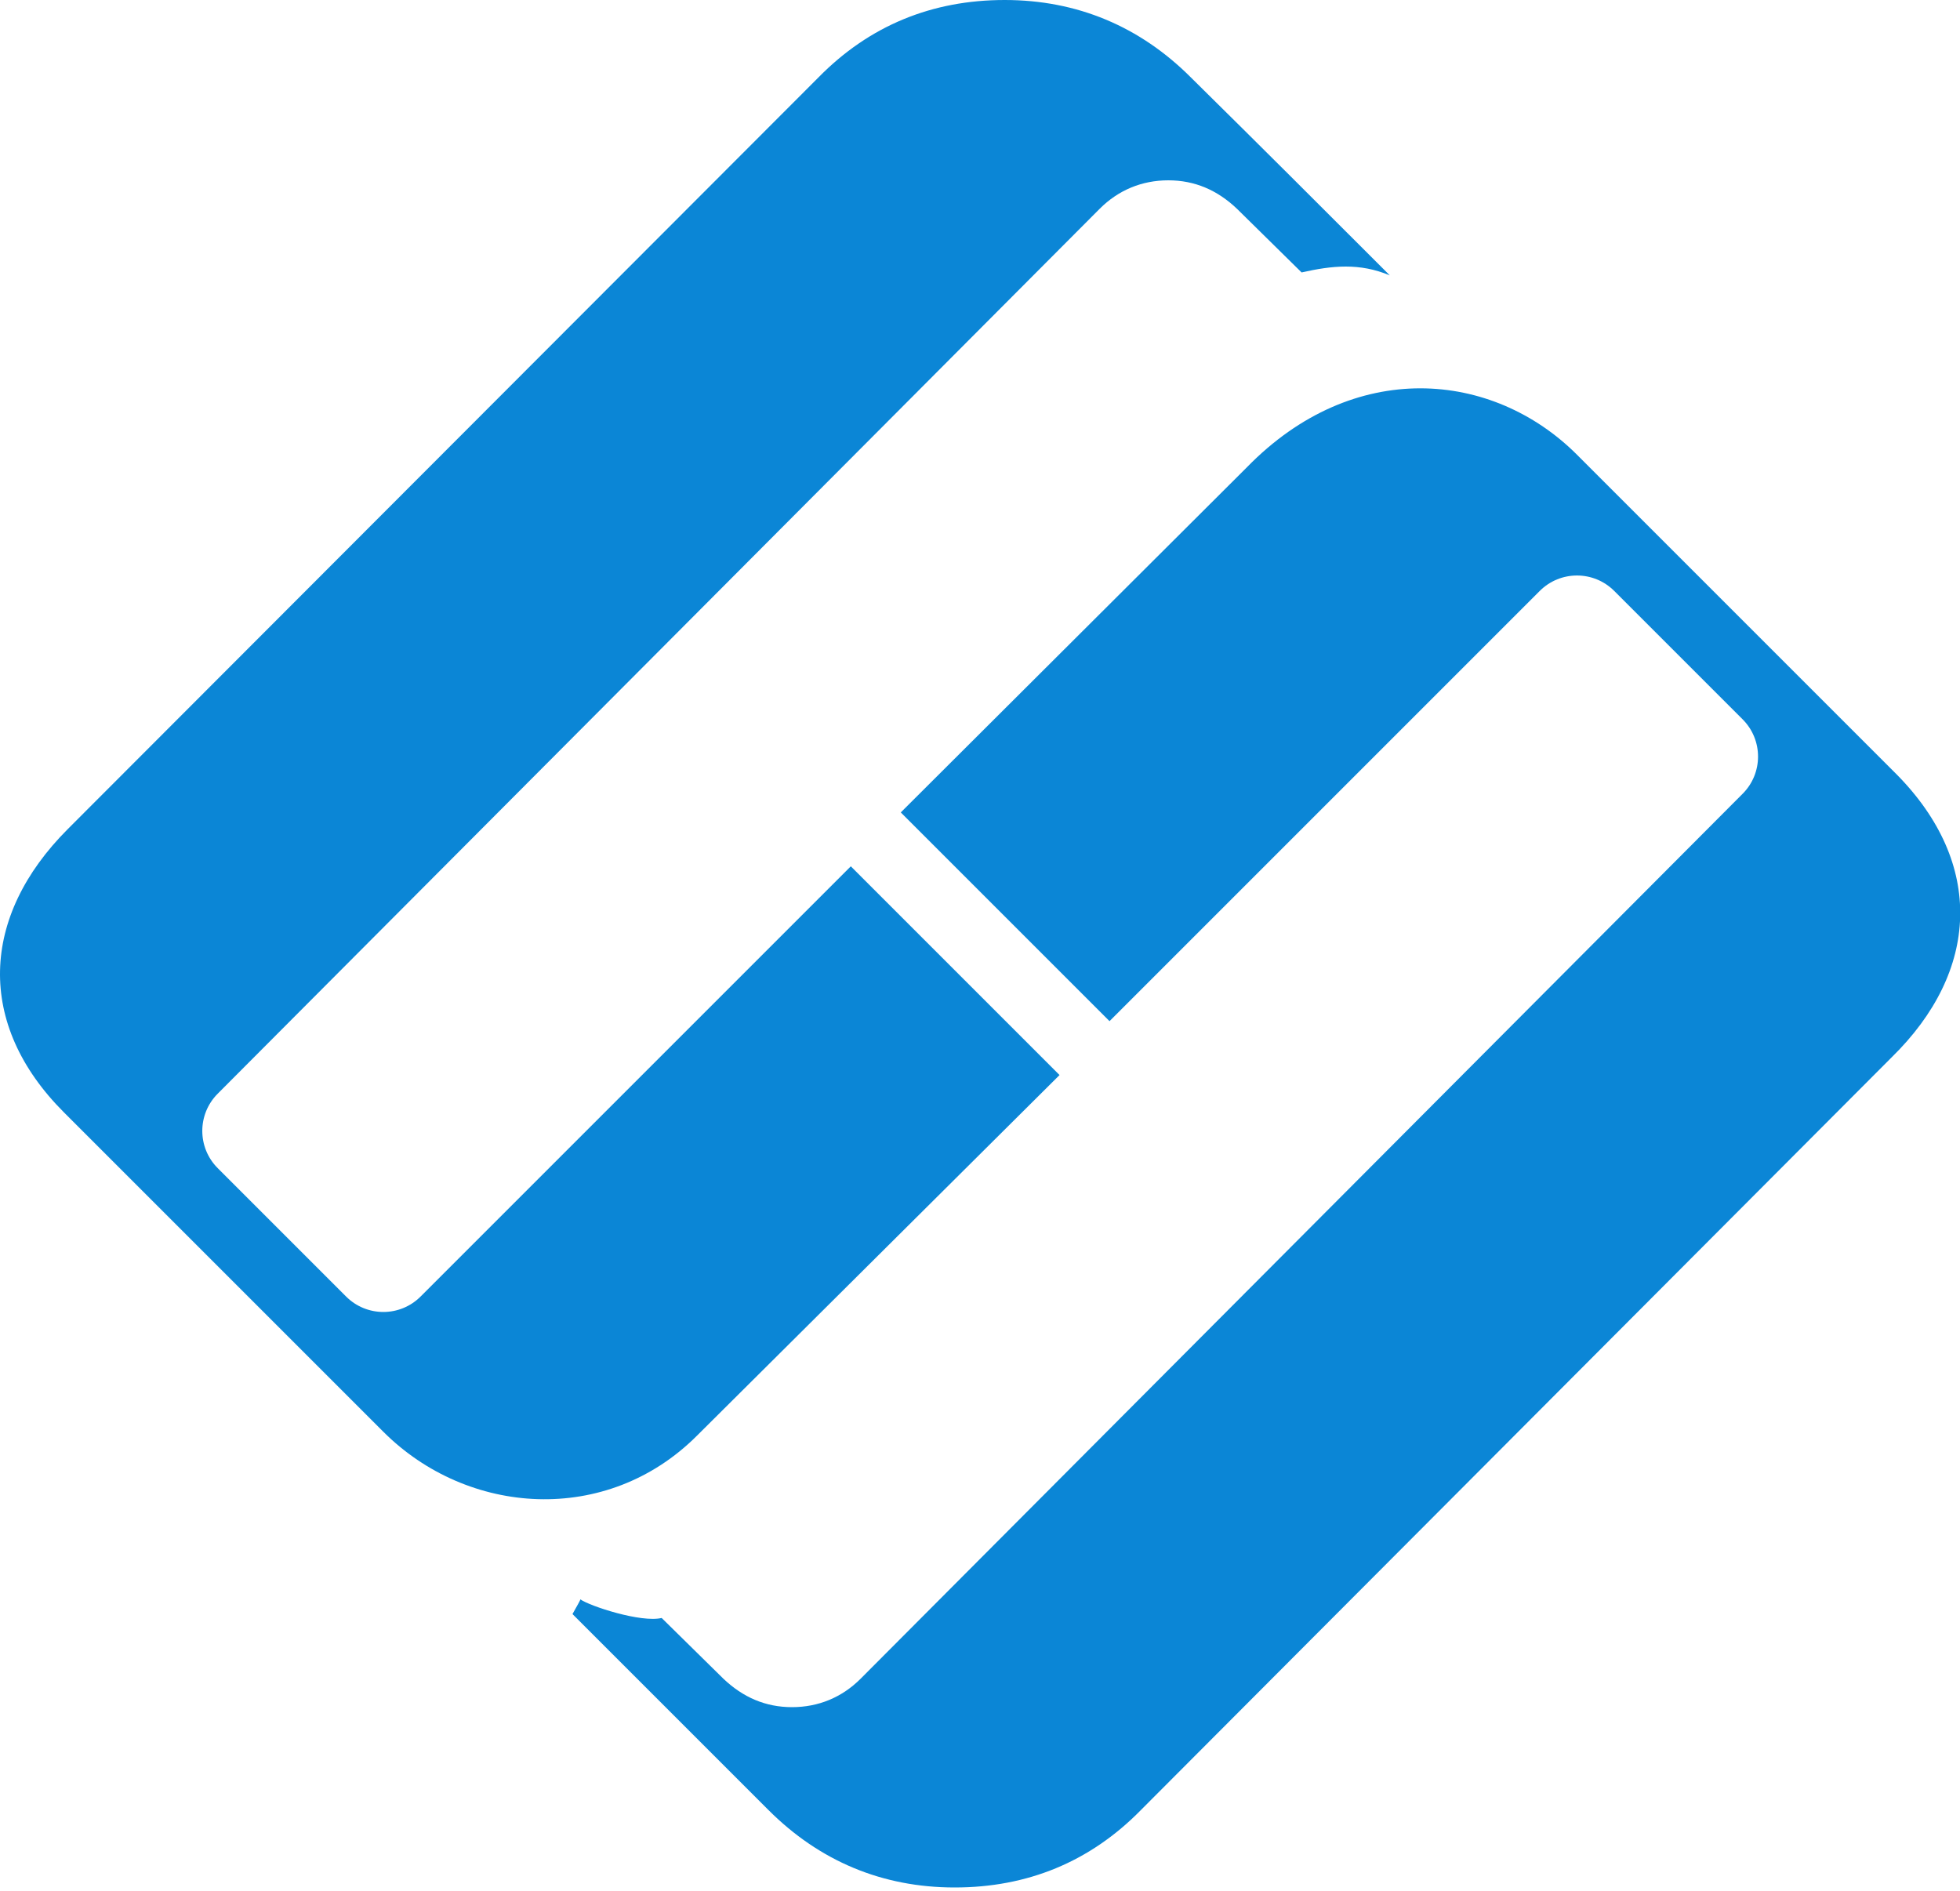
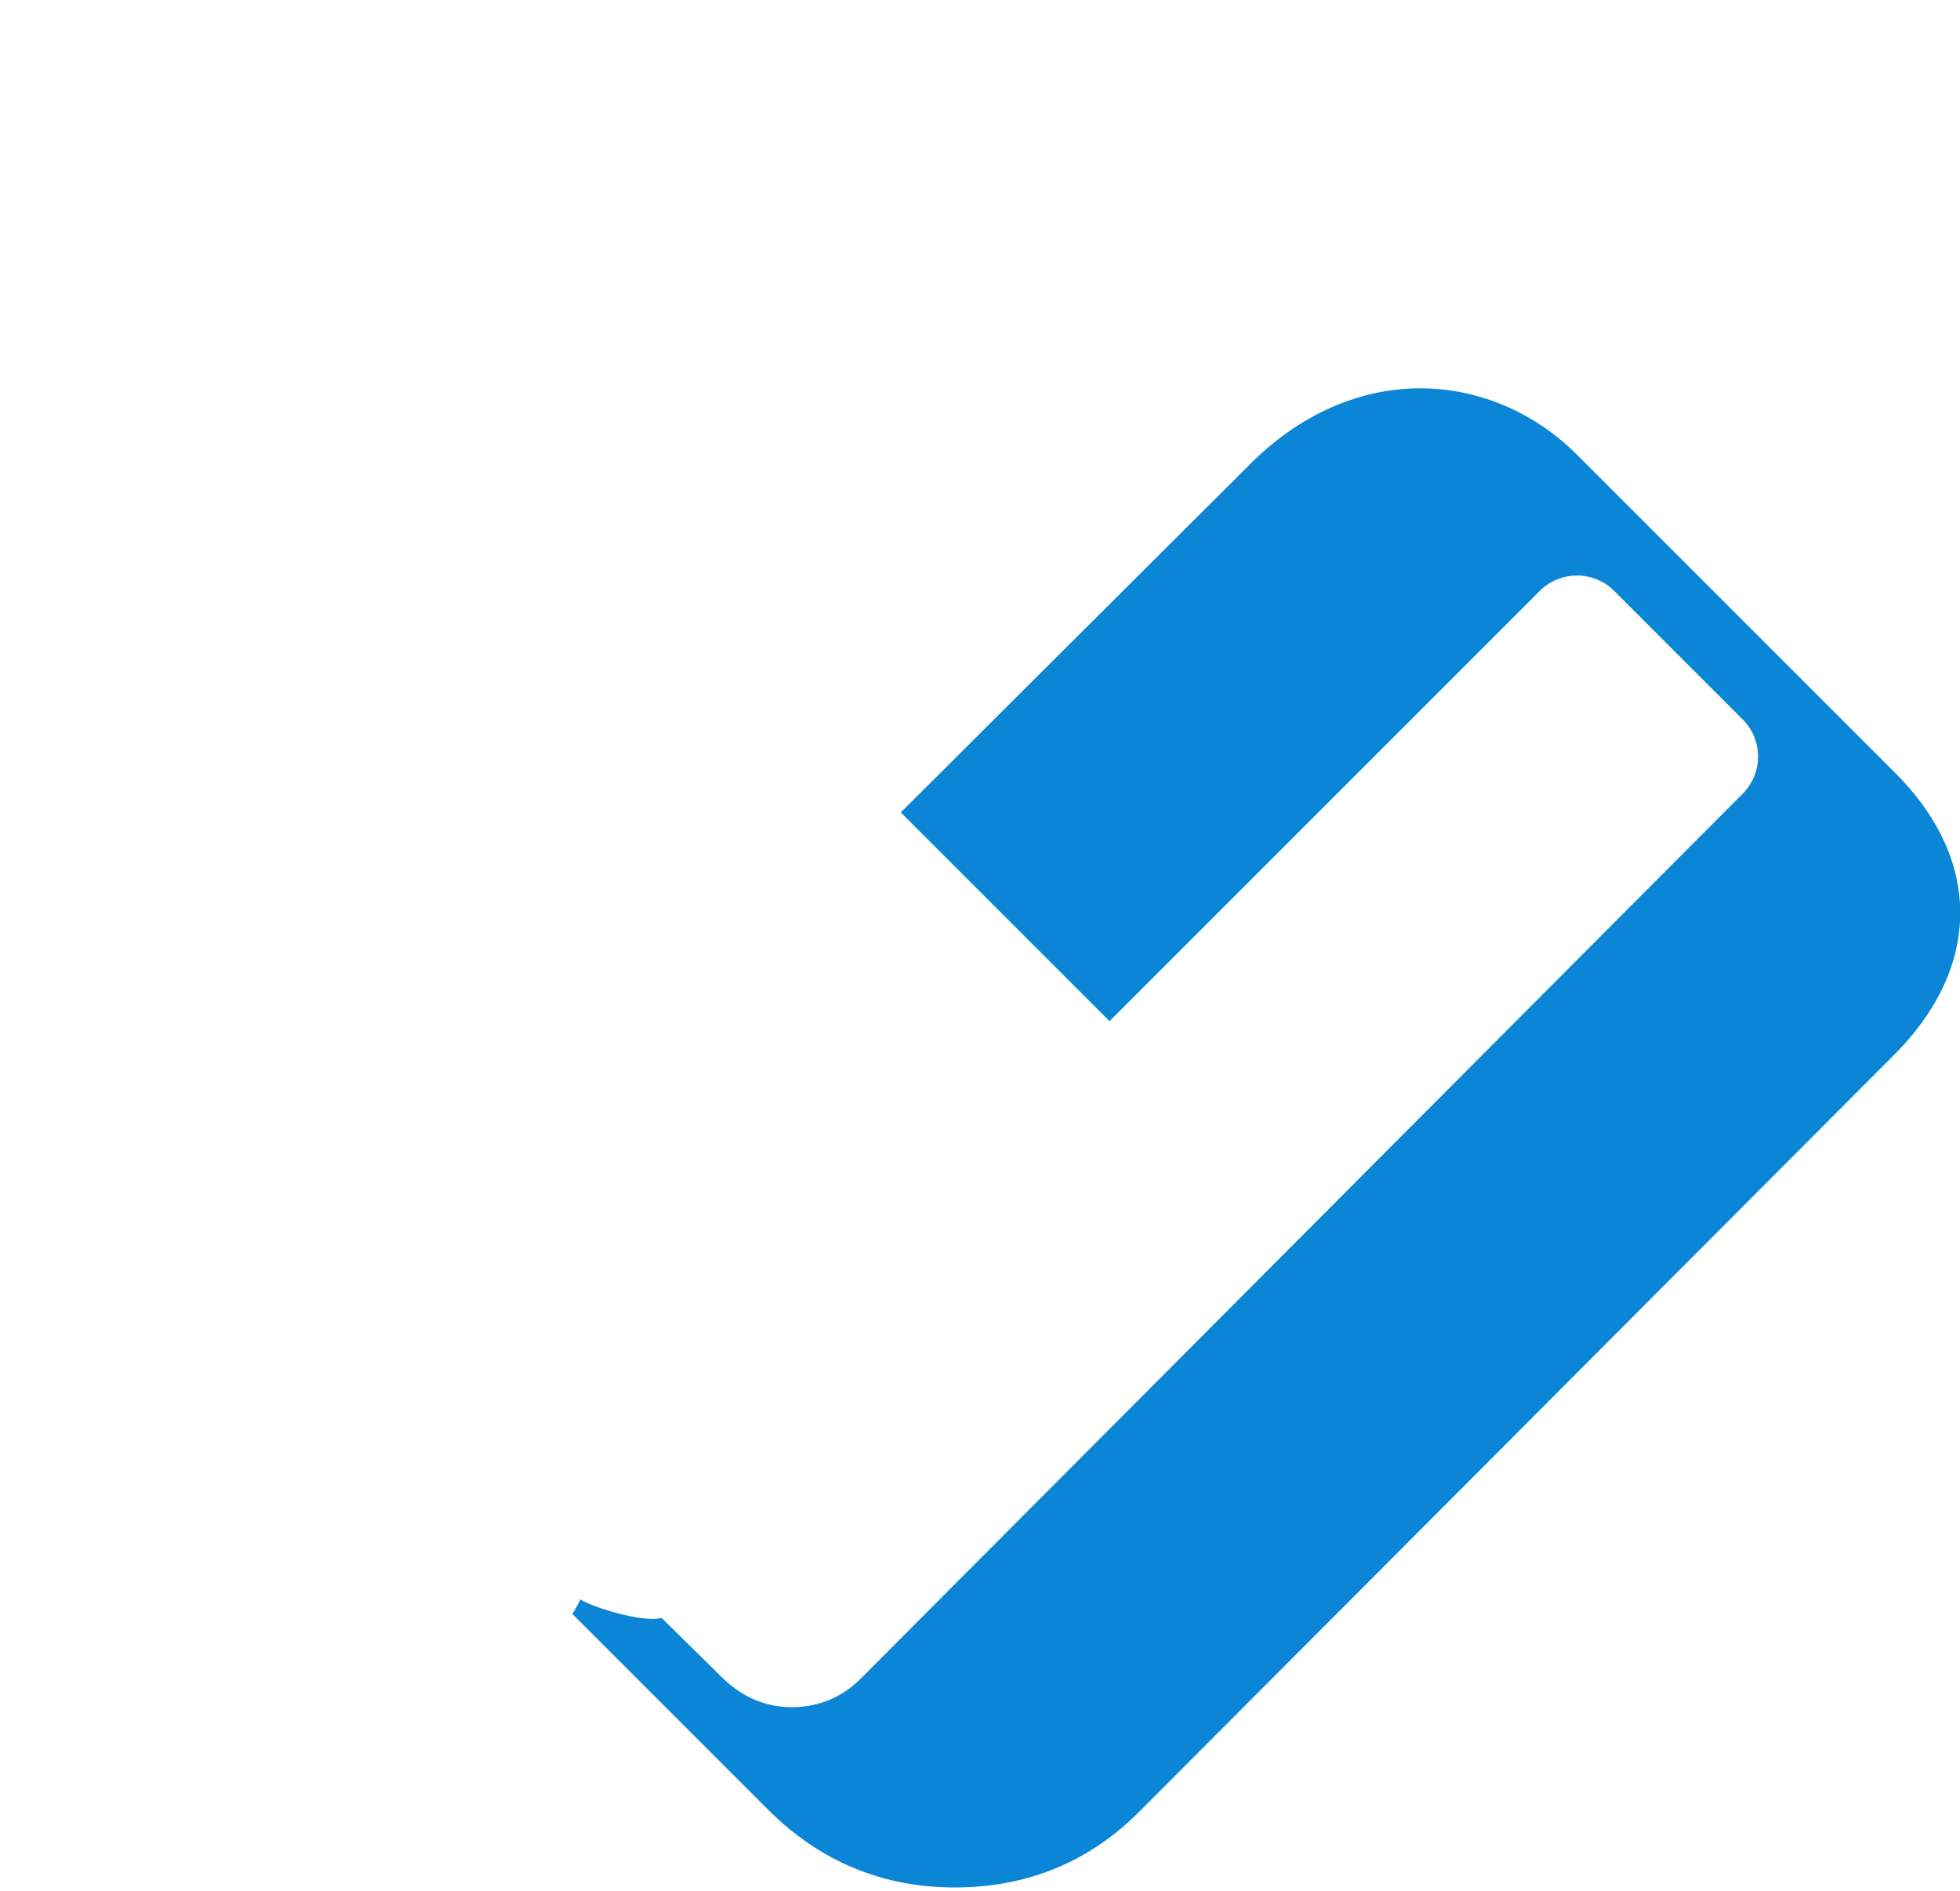
<svg xmlns="http://www.w3.org/2000/svg" width="200" height="193">
  <g fill="#0B86D6">
-     <path d="M108.117 109.7l-10.8-10.8-10.5-10.5-43.9 43.9c-2.1 2.1-5.5 2.1-7.6 0l-13.1-13.1c-2.1-2.1-2.1-5.5 0-7.6l90-90.3c1.9-1.9 4.3-2.9 7-2.9s5 1 7 2.9l6.6 6.5c3.1-.7 5.9-1 9 .3-7.5-7.5-12.8-12.8-20.3-20.2-5.2-5.2-11.6-7.9-19-7.9s-13.8 2.6-19 7.9l-76.6 76.7c-8.9 8.9-9.4 19.9-.4 28.9l32.6 32.6c8.6 8.6 22.8 9.6 32 .4l37-36.8z" />
    <path d="M193.517 79l-32.6-32.6c-8.6-8.6-22.8-9.9-33.7 1.3l-35.3 35.2 10.8 10.8 10.5 10.5 43.9-43.9c2.1-2.1 5.5-2.1 7.6 0l13.1 13.1c2.1 2.1 2.1 5.5 0 7.6l-90 90.3c-1.9 1.9-4.3 2.9-7 2.9s-5-1-7-2.9l-6.3-6.2c-2.1.5-7.3-1.2-8.3-1.9 0 .1-.3.6-.8 1.5l20 20c5.2 5.2 11.6 7.9 19 7.9s13.8-2.6 19-7.9l76.6-76.8c9-8.8 9.5-19.8.5-28.9z" />
  </g>
</svg>